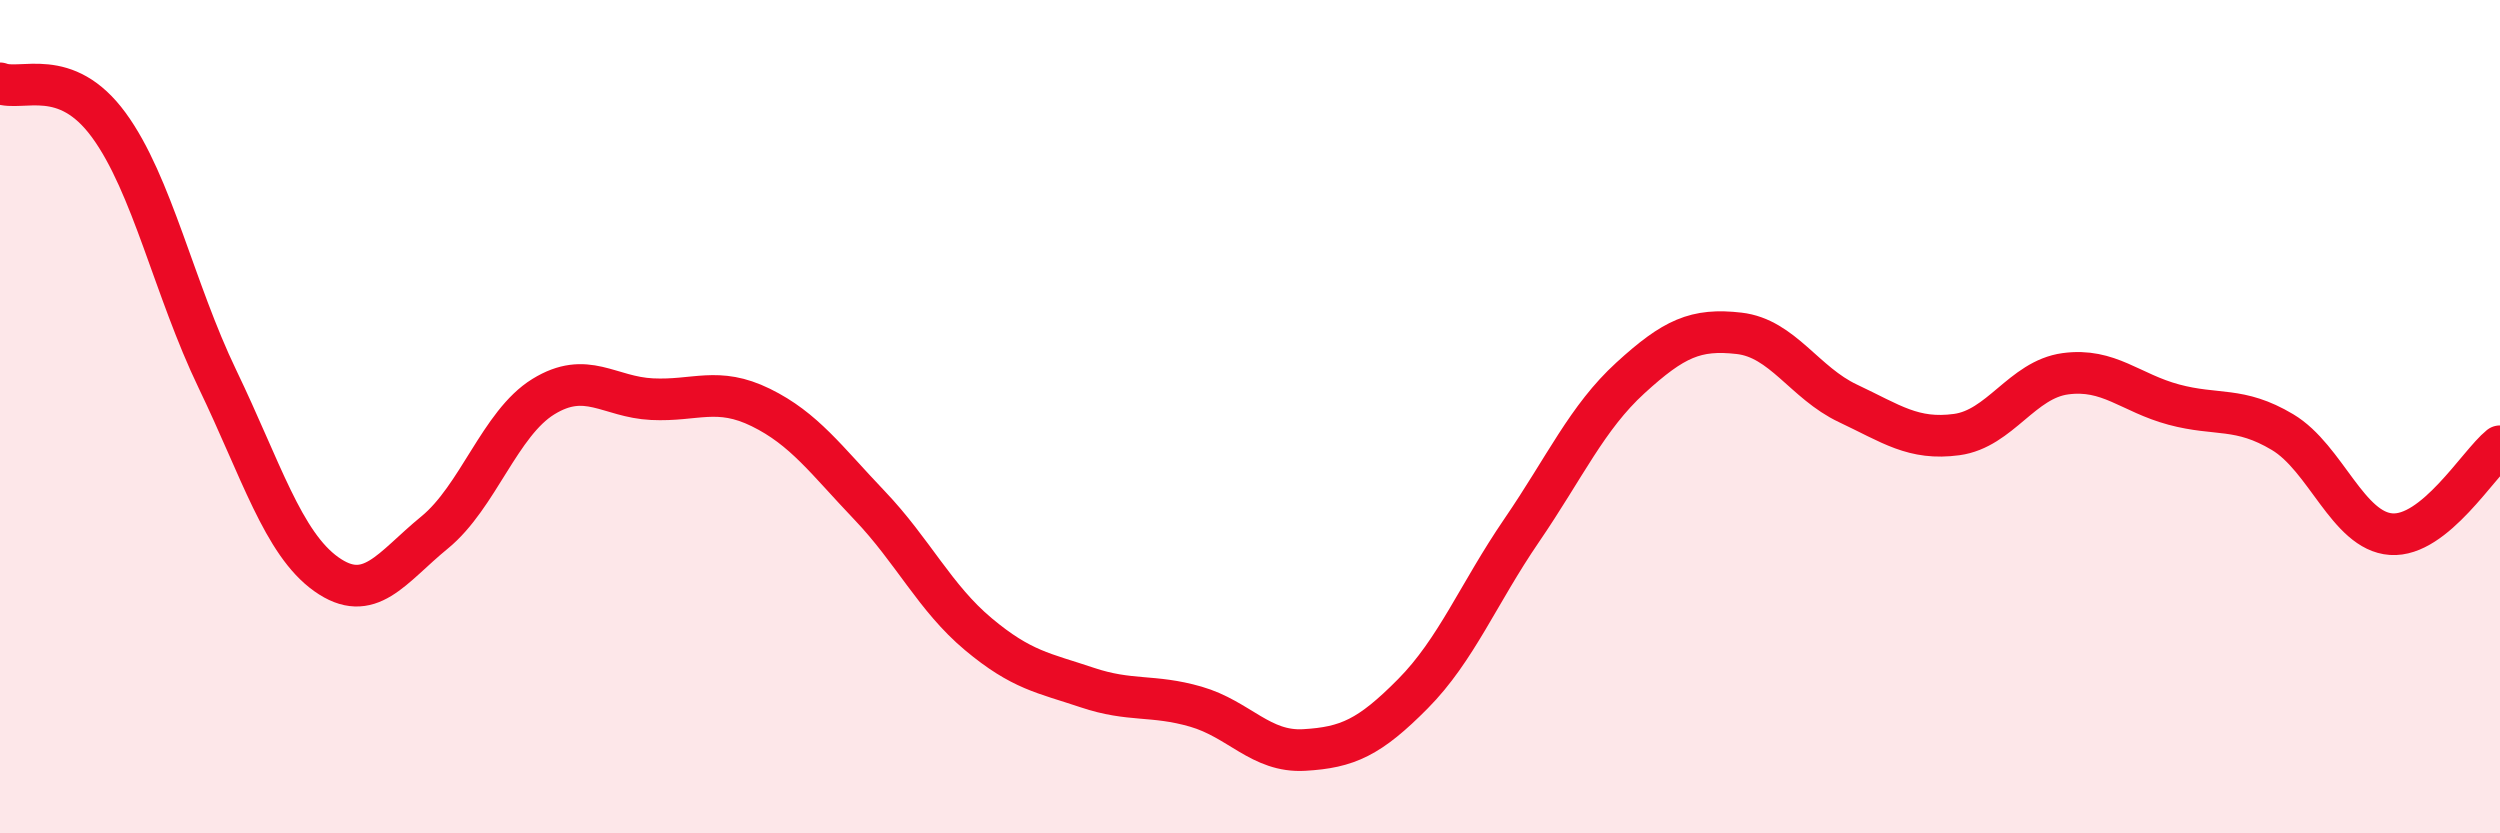
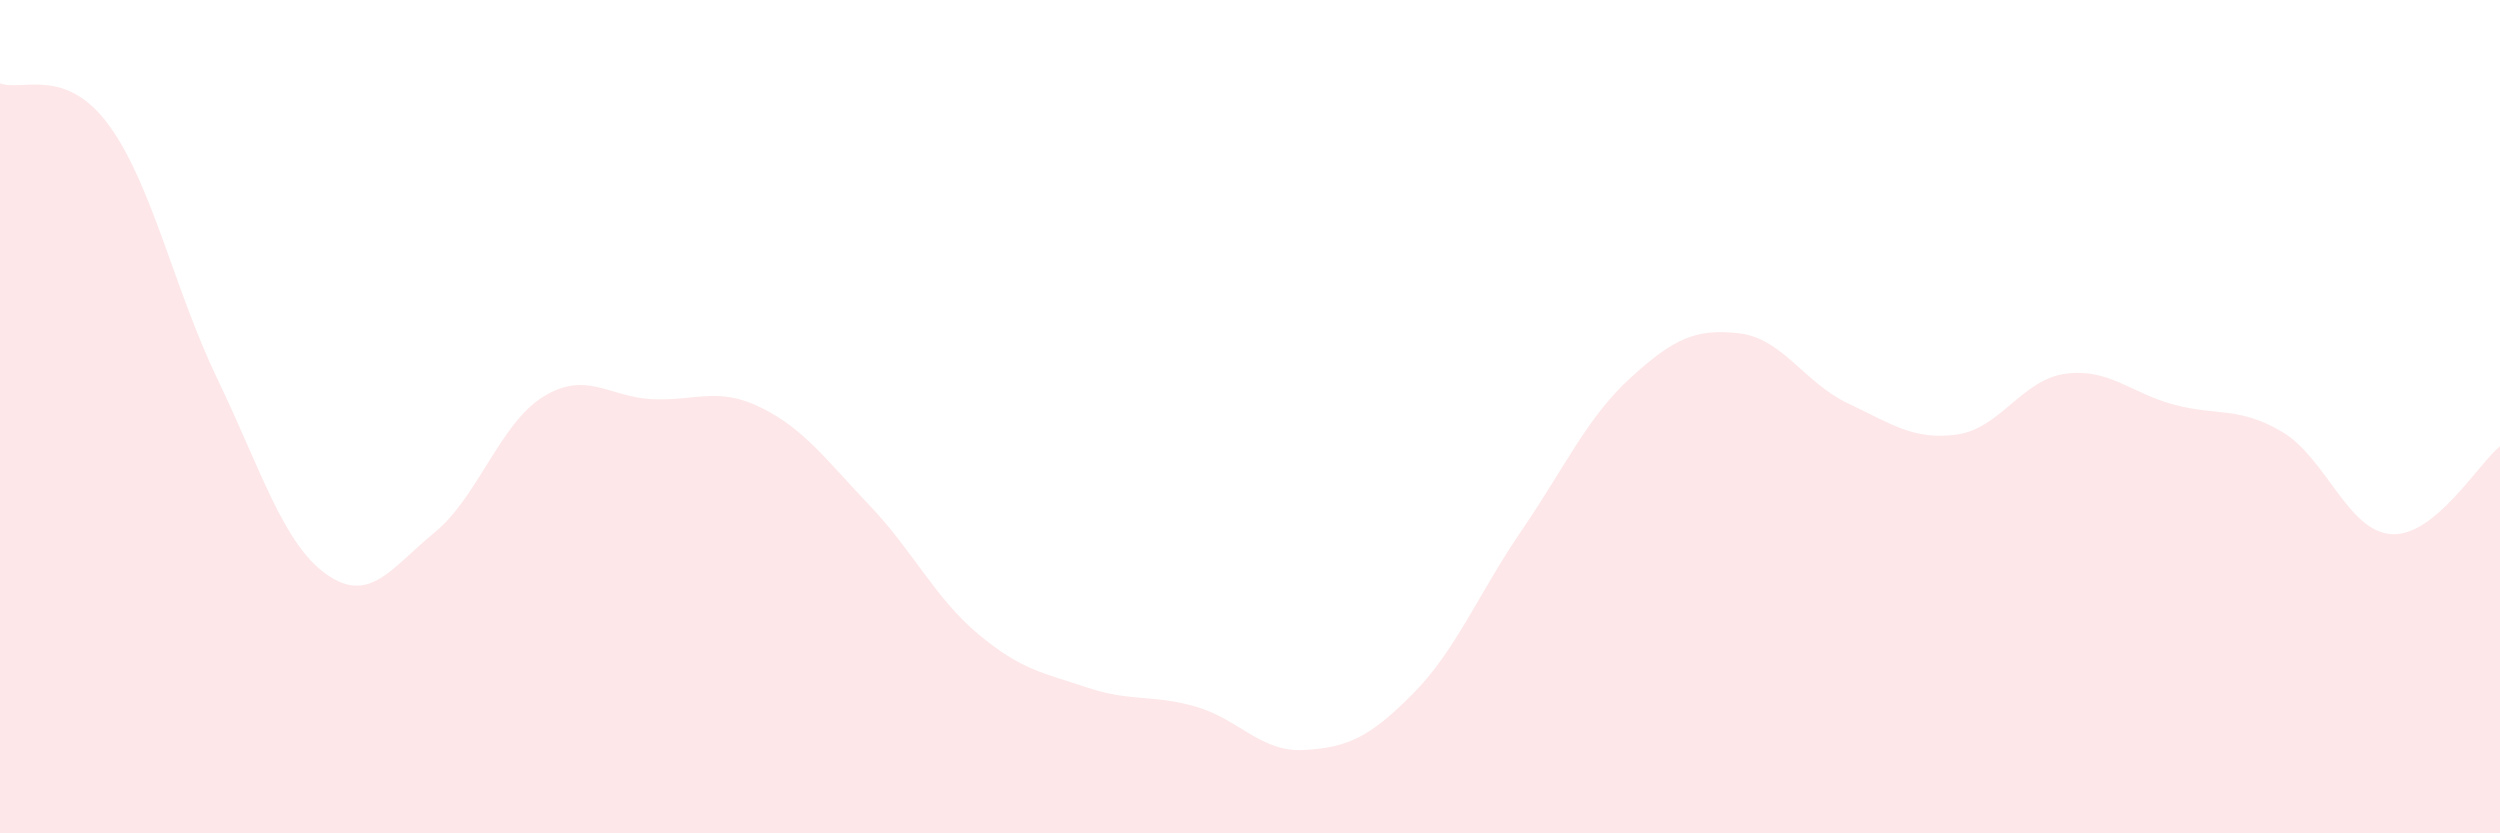
<svg xmlns="http://www.w3.org/2000/svg" width="60" height="20" viewBox="0 0 60 20">
  <path d="M 0,2 C 0.52,2.2 1.57,1.58 2.61,3 C 3.65,4.42 4.18,6.94 5.22,9.1 C 6.26,11.26 6.79,13.04 7.83,13.78 C 8.87,14.52 9.39,13.63 10.43,12.78 C 11.47,11.93 12,10.16 13.04,9.52 C 14.08,8.88 14.61,9.53 15.65,9.58 C 16.69,9.63 17.22,9.27 18.26,9.78 C 19.3,10.29 19.83,11.04 20.87,12.13 C 21.91,13.22 22.44,14.35 23.48,15.22 C 24.52,16.09 25.05,16.15 26.09,16.5 C 27.13,16.85 27.66,16.66 28.7,16.96 C 29.74,17.26 30.26,18.06 31.3,18 C 32.34,17.94 32.87,17.7 33.91,16.65 C 34.95,15.6 35.48,14.25 36.52,12.73 C 37.56,11.21 38.09,10.02 39.13,9.07 C 40.17,8.12 40.7,7.88 41.74,8 C 42.78,8.12 43.31,9.19 44.35,9.68 C 45.39,10.17 45.92,10.57 46.96,10.43 C 48,10.29 48.53,9.11 49.57,8.97 C 50.61,8.83 51.13,9.43 52.17,9.71 C 53.21,9.99 53.74,9.75 54.78,10.37 C 55.82,10.99 56.35,12.75 57.39,12.82 C 58.43,12.89 59.48,11.13 60,10.71L60 20L0 20Z" fill="#EB0A25" opacity="0.1" stroke-linecap="round" stroke-linejoin="round" />
-   <path d="M 0,2 C 0.52,2.2 1.57,1.58 2.61,3 C 3.65,4.42 4.18,6.94 5.22,9.1 C 6.26,11.26 6.79,13.04 7.83,13.78 C 8.87,14.52 9.39,13.63 10.43,12.78 C 11.47,11.93 12,10.16 13.04,9.52 C 14.08,8.88 14.61,9.53 15.65,9.58 C 16.69,9.63 17.22,9.27 18.26,9.78 C 19.3,10.29 19.83,11.04 20.87,12.13 C 21.91,13.22 22.44,14.35 23.48,15.22 C 24.52,16.09 25.05,16.15 26.09,16.5 C 27.13,16.85 27.66,16.66 28.7,16.96 C 29.74,17.26 30.26,18.06 31.3,18 C 32.34,17.94 32.87,17.7 33.91,16.65 C 34.95,15.6 35.48,14.25 36.52,12.73 C 37.56,11.21 38.09,10.02 39.13,9.07 C 40.17,8.12 40.7,7.88 41.74,8 C 42.78,8.12 43.31,9.19 44.35,9.68 C 45.39,10.17 45.92,10.57 46.96,10.43 C 48,10.29 48.53,9.11 49.57,8.97 C 50.61,8.83 51.13,9.43 52.17,9.71 C 53.21,9.99 53.74,9.75 54.78,10.37 C 55.82,10.99 56.35,12.75 57.39,12.82 C 58.43,12.89 59.48,11.13 60,10.71" stroke="#EB0A25" stroke-width="1" fill="none" stroke-linecap="round" stroke-linejoin="round" />
</svg>